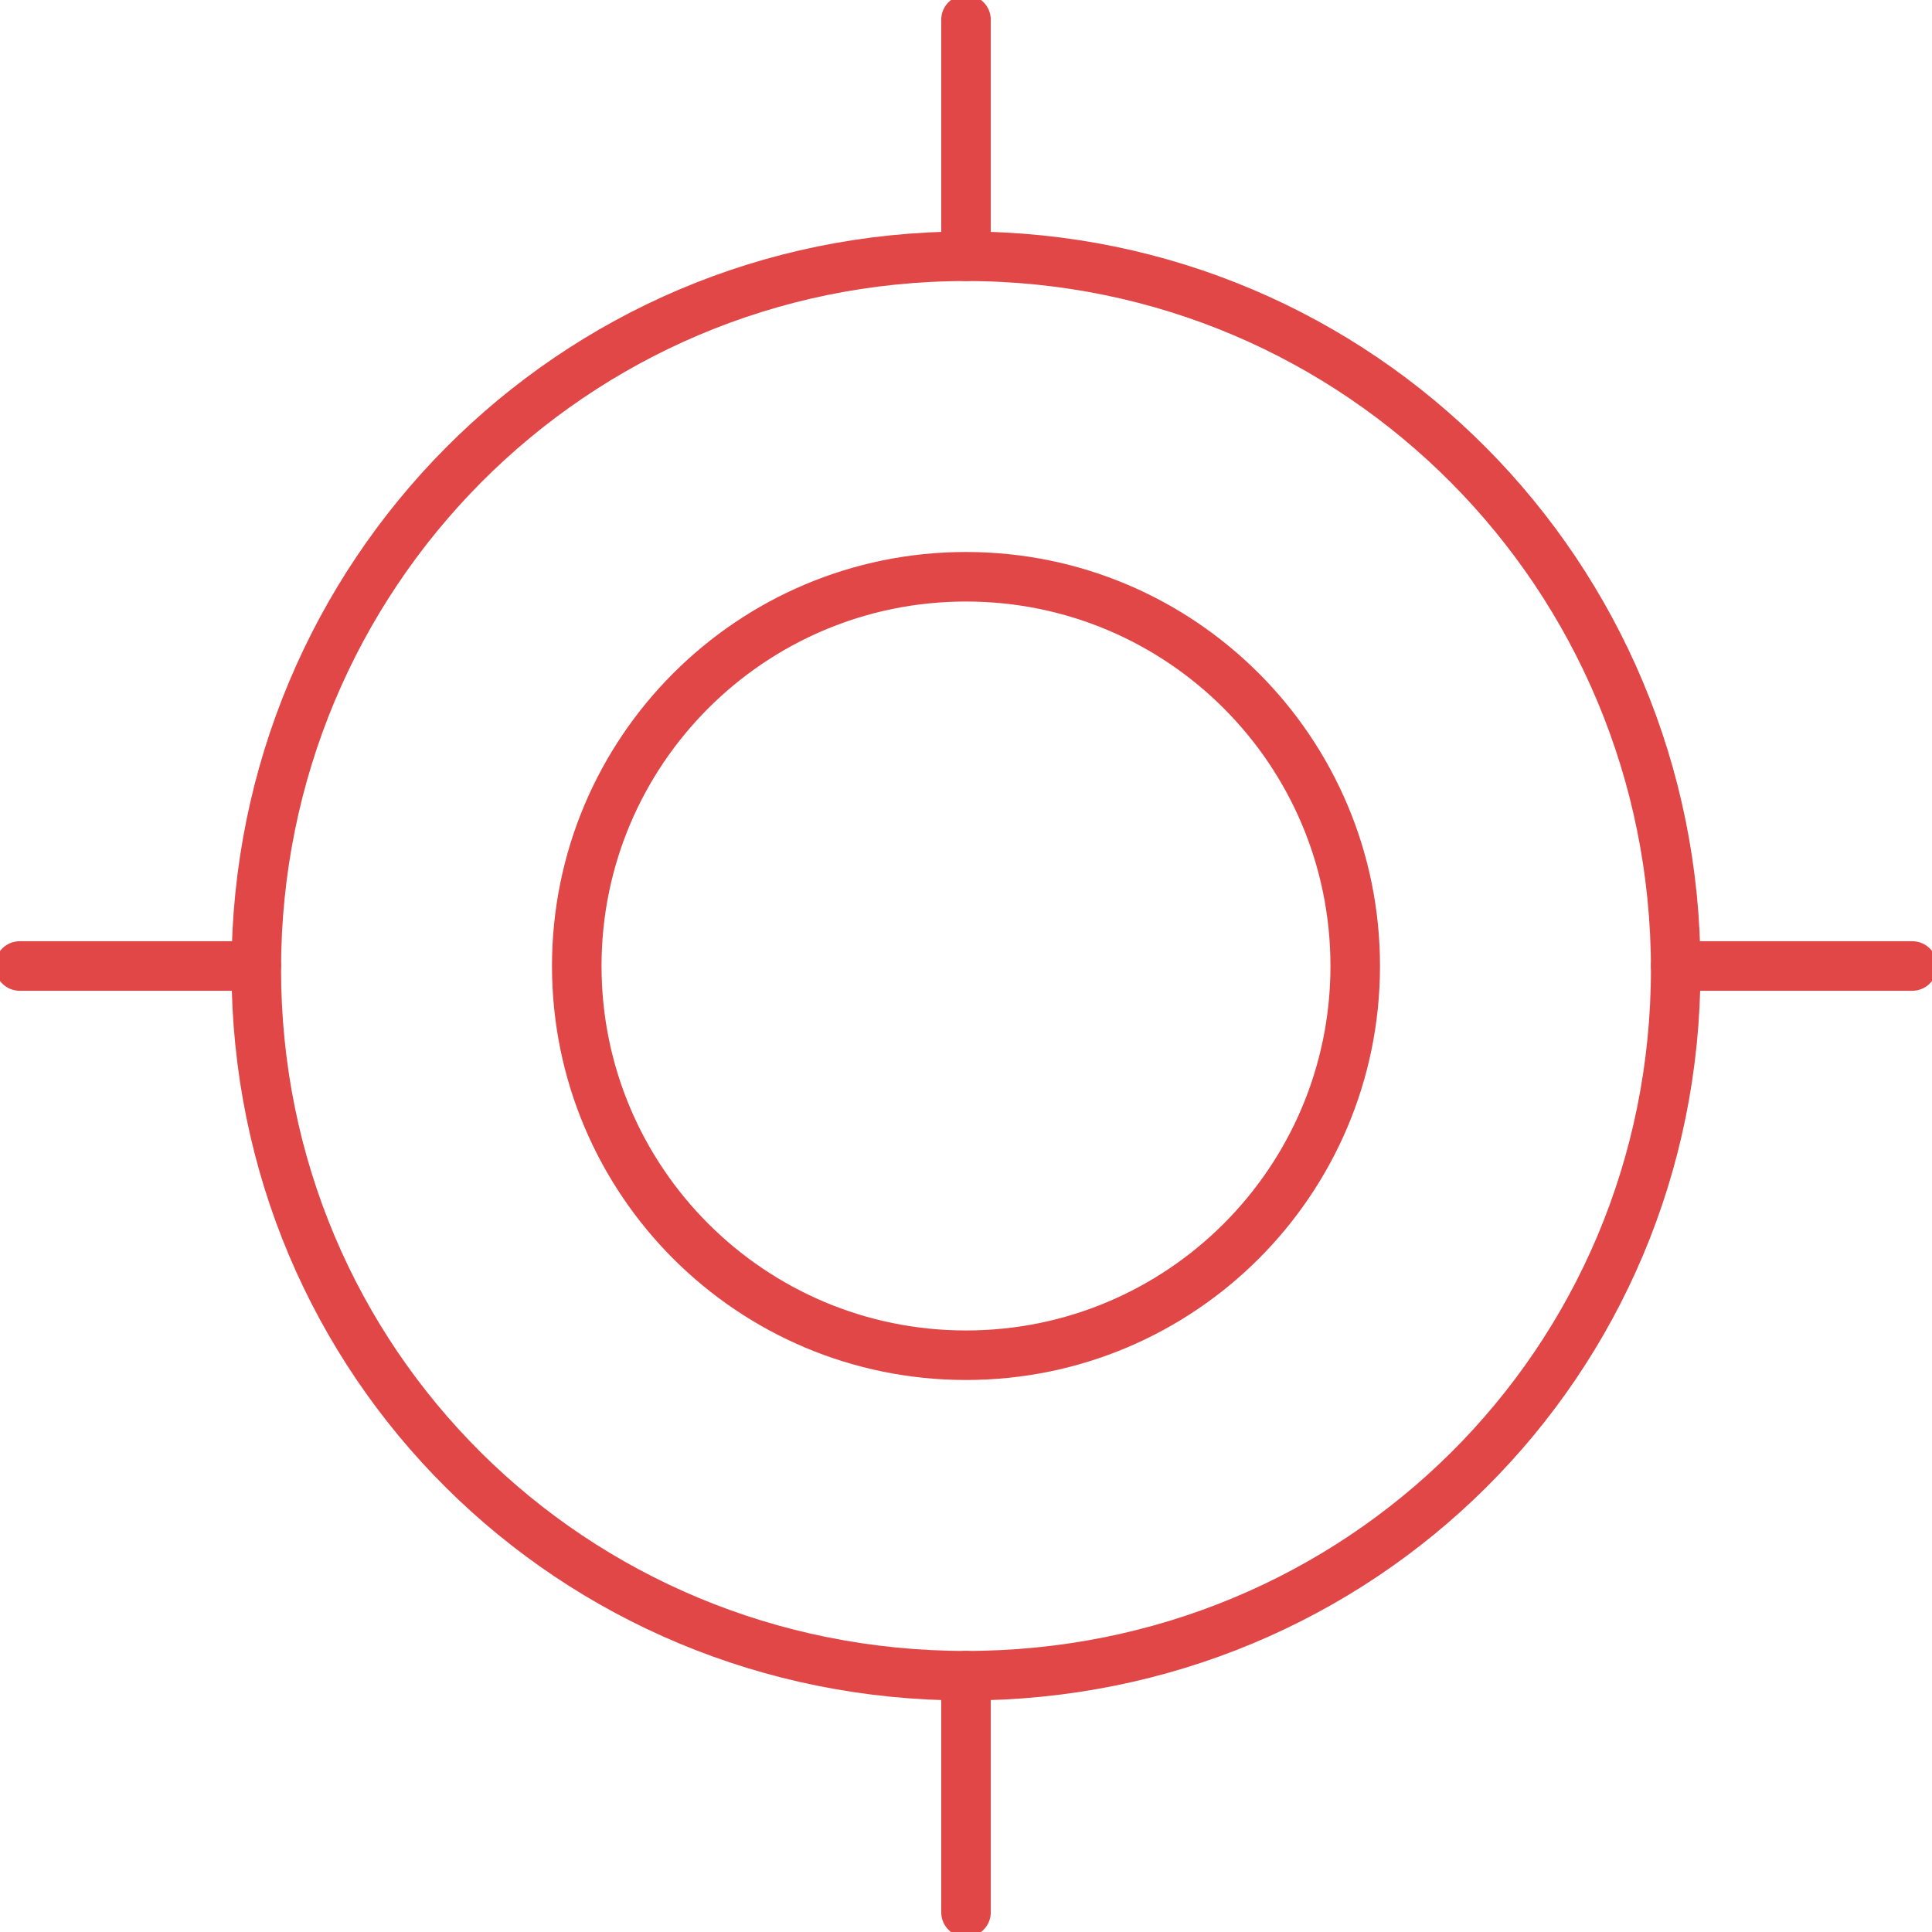
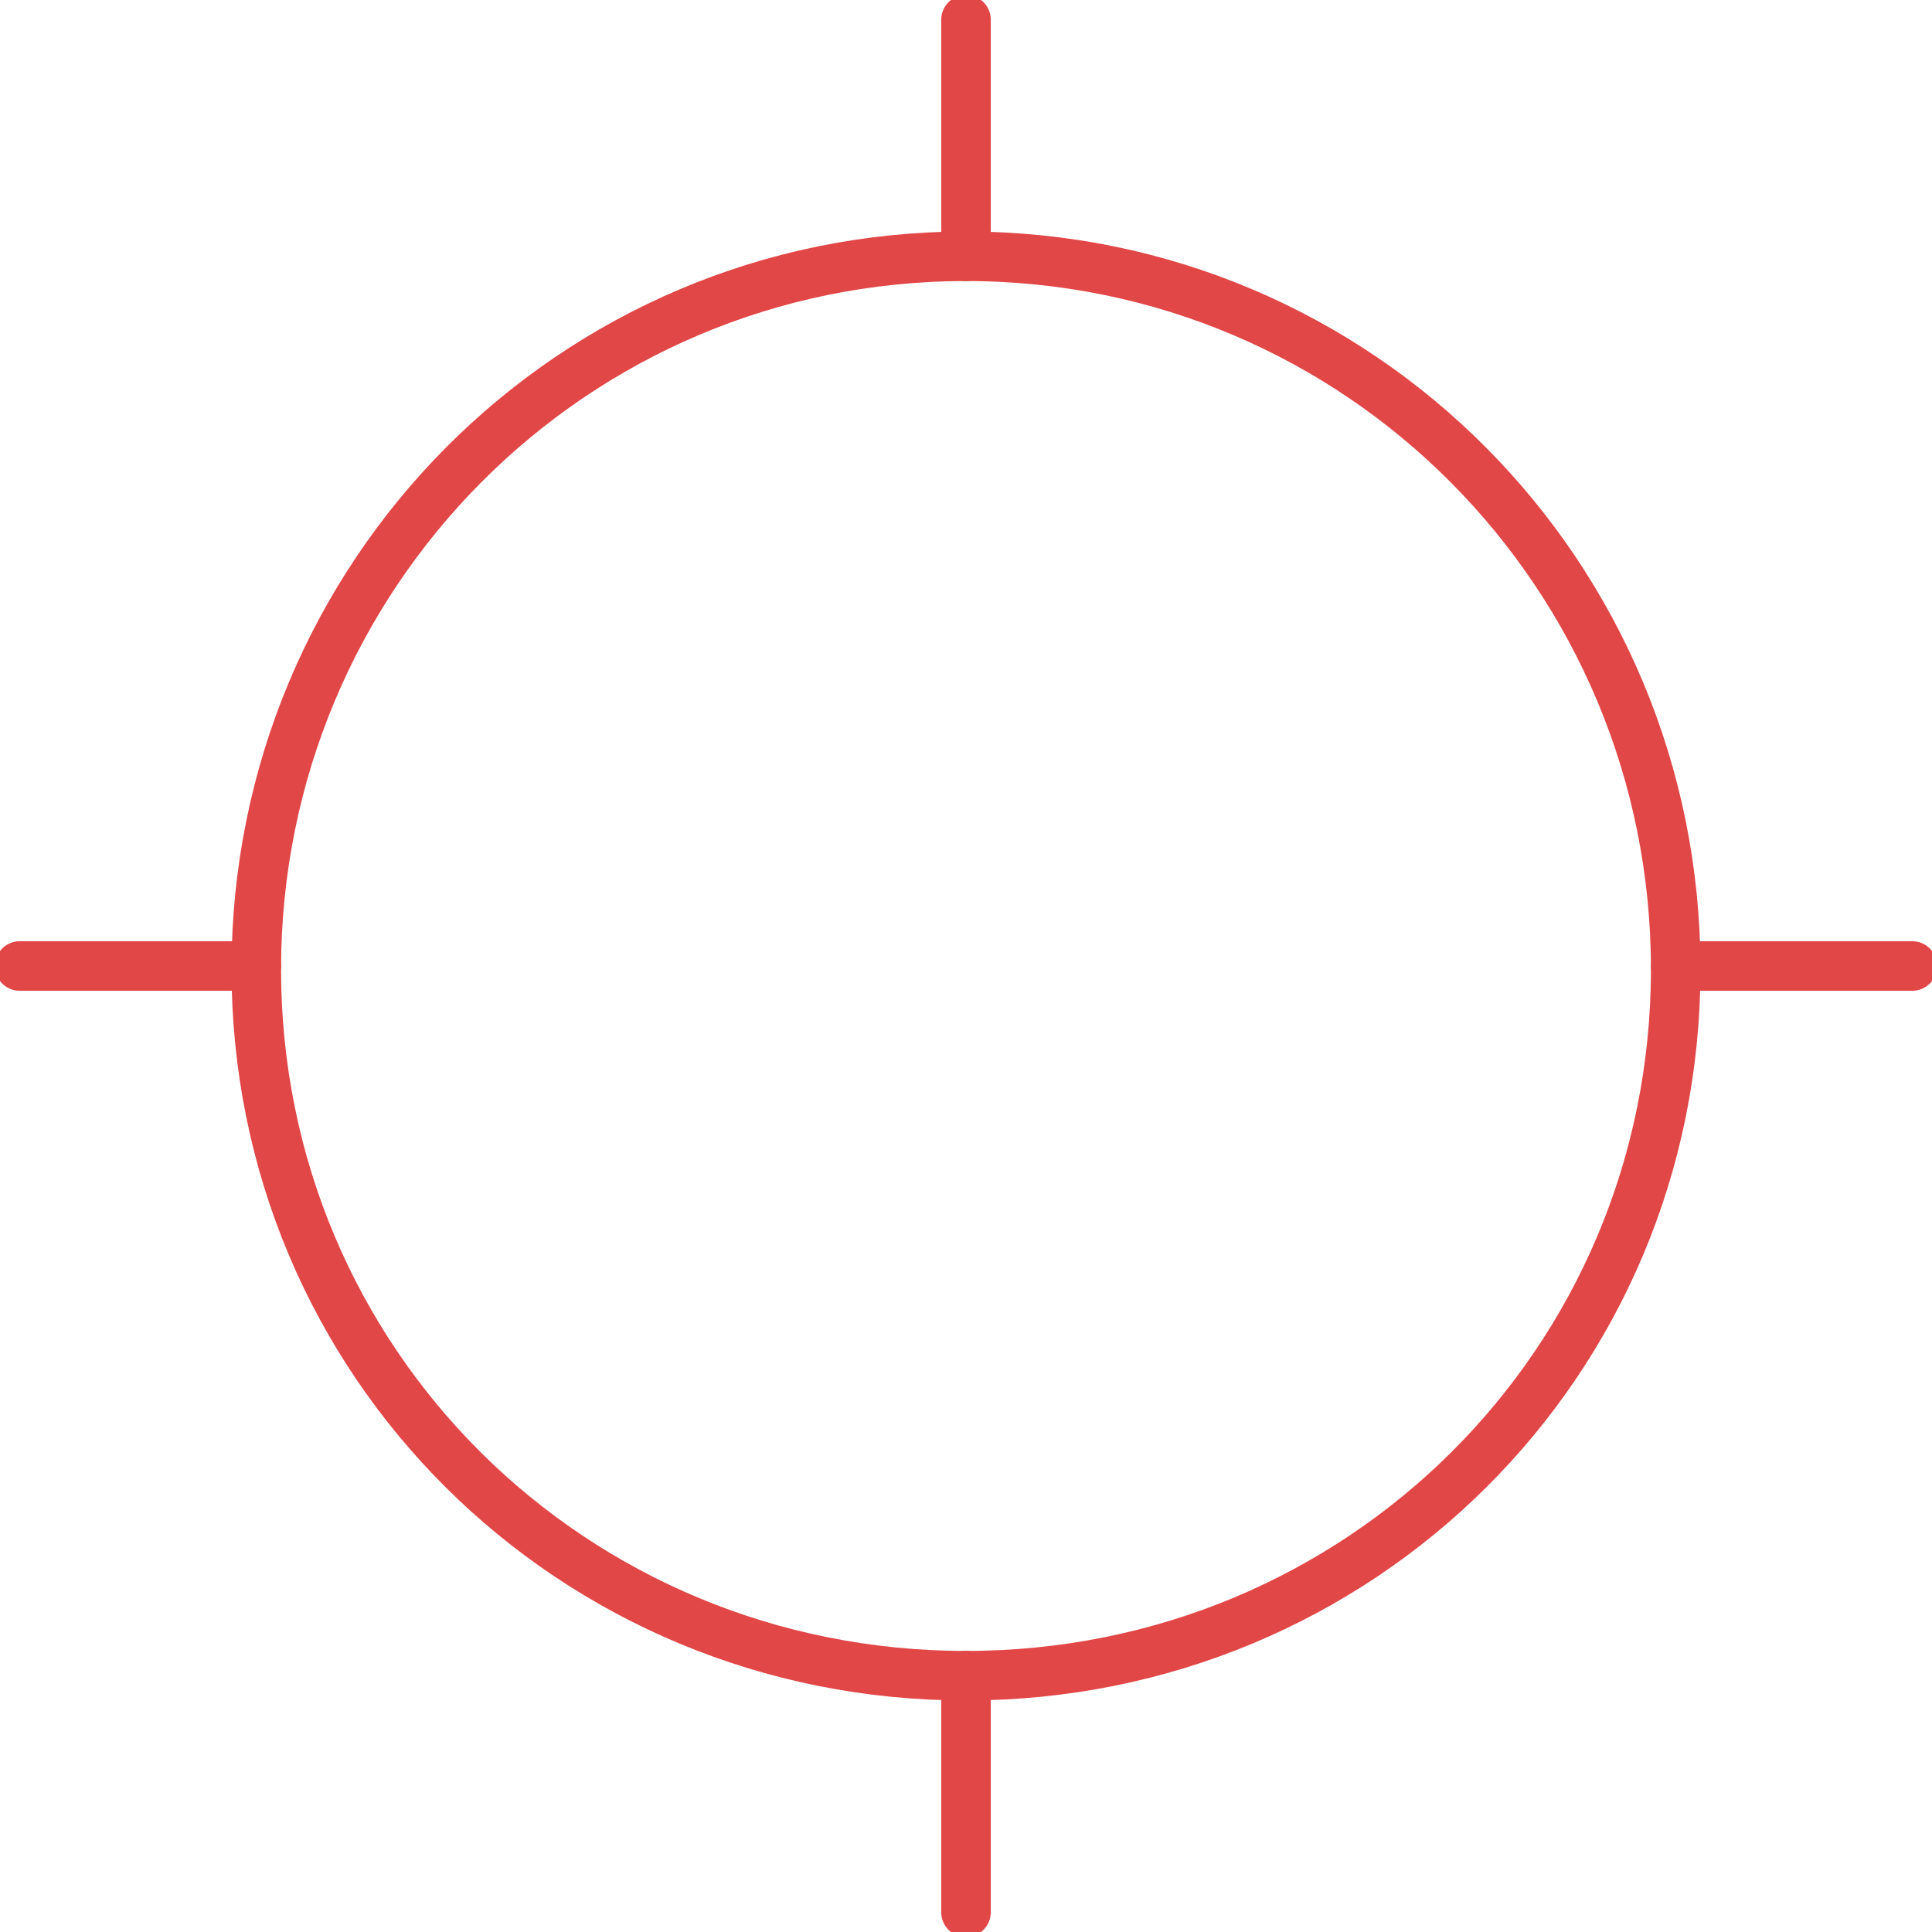
<svg xmlns="http://www.w3.org/2000/svg" width="117" height="117" viewBox="0 0 117 117" fill="none">
  <g clip-path="url(#clip0_715_104)">
    <path fill-rule="evenodd" clip-rule="evenodd" d="M58.5 101.479C82.346 101.479 101.479 82.533 101.479 58.693C101.479 34.847 82.346 15.52 58.5 15.52C34.653 15.52 15.52 34.847 15.52 58.693C15.52 82.533 34.653 101.479 58.5 101.479Z" stroke="#E14747" stroke-width="3" stroke-linecap="round" stroke-linejoin="round" />
-     <path d="M82.071 58.5C82.071 71.518 71.518 82.071 58.5 82.071C45.482 82.071 34.928 71.518 34.928 58.5C34.928 45.482 45.482 34.928 58.5 34.928C71.518 34.928 82.071 45.482 82.071 58.5Z" stroke="#E14747" stroke-width="3" />
    <path d="M1.194 58.5H15.52M101.48 58.5H115.806M58.5 1.194V15.52M58.5 101.48V115.806" stroke="#E14747" stroke-width="3" stroke-linecap="round" stroke-linejoin="round" />
  </g>
  <defs>
    <clipPath id="clip0_715_104">
      <rect width="117" height="117" fill="white" />
    </clipPath>
  </defs>
</svg>